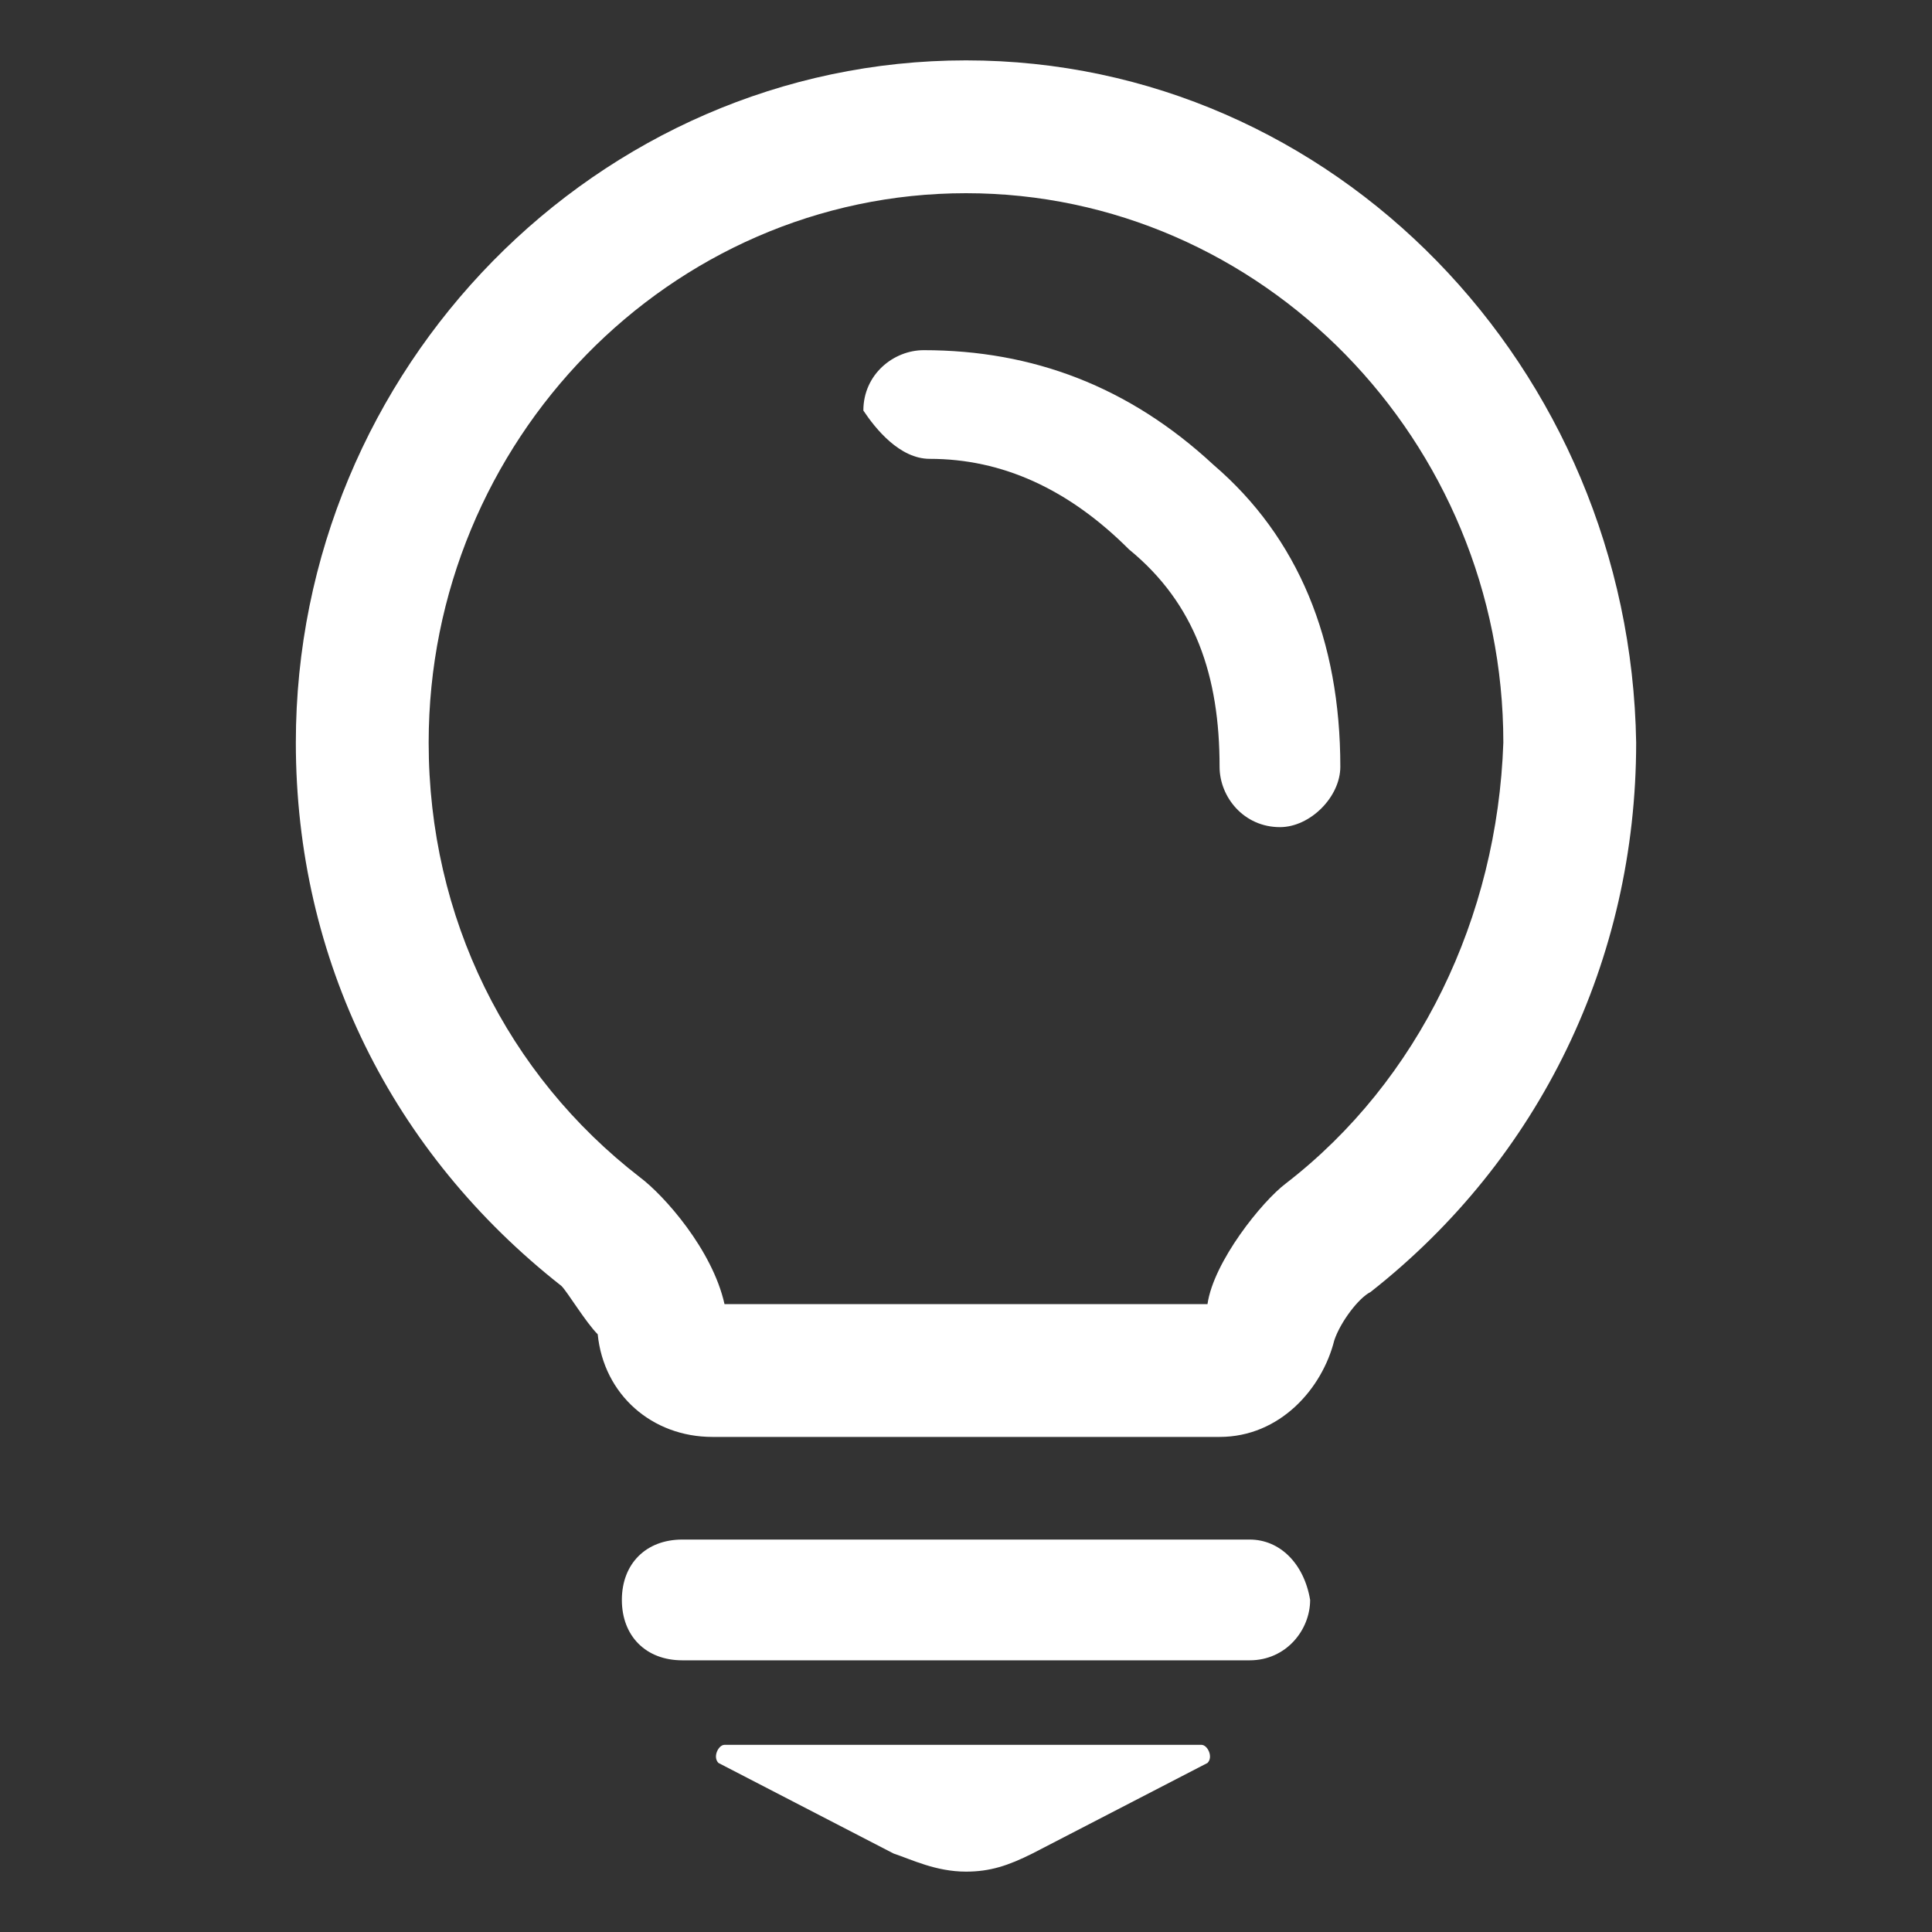
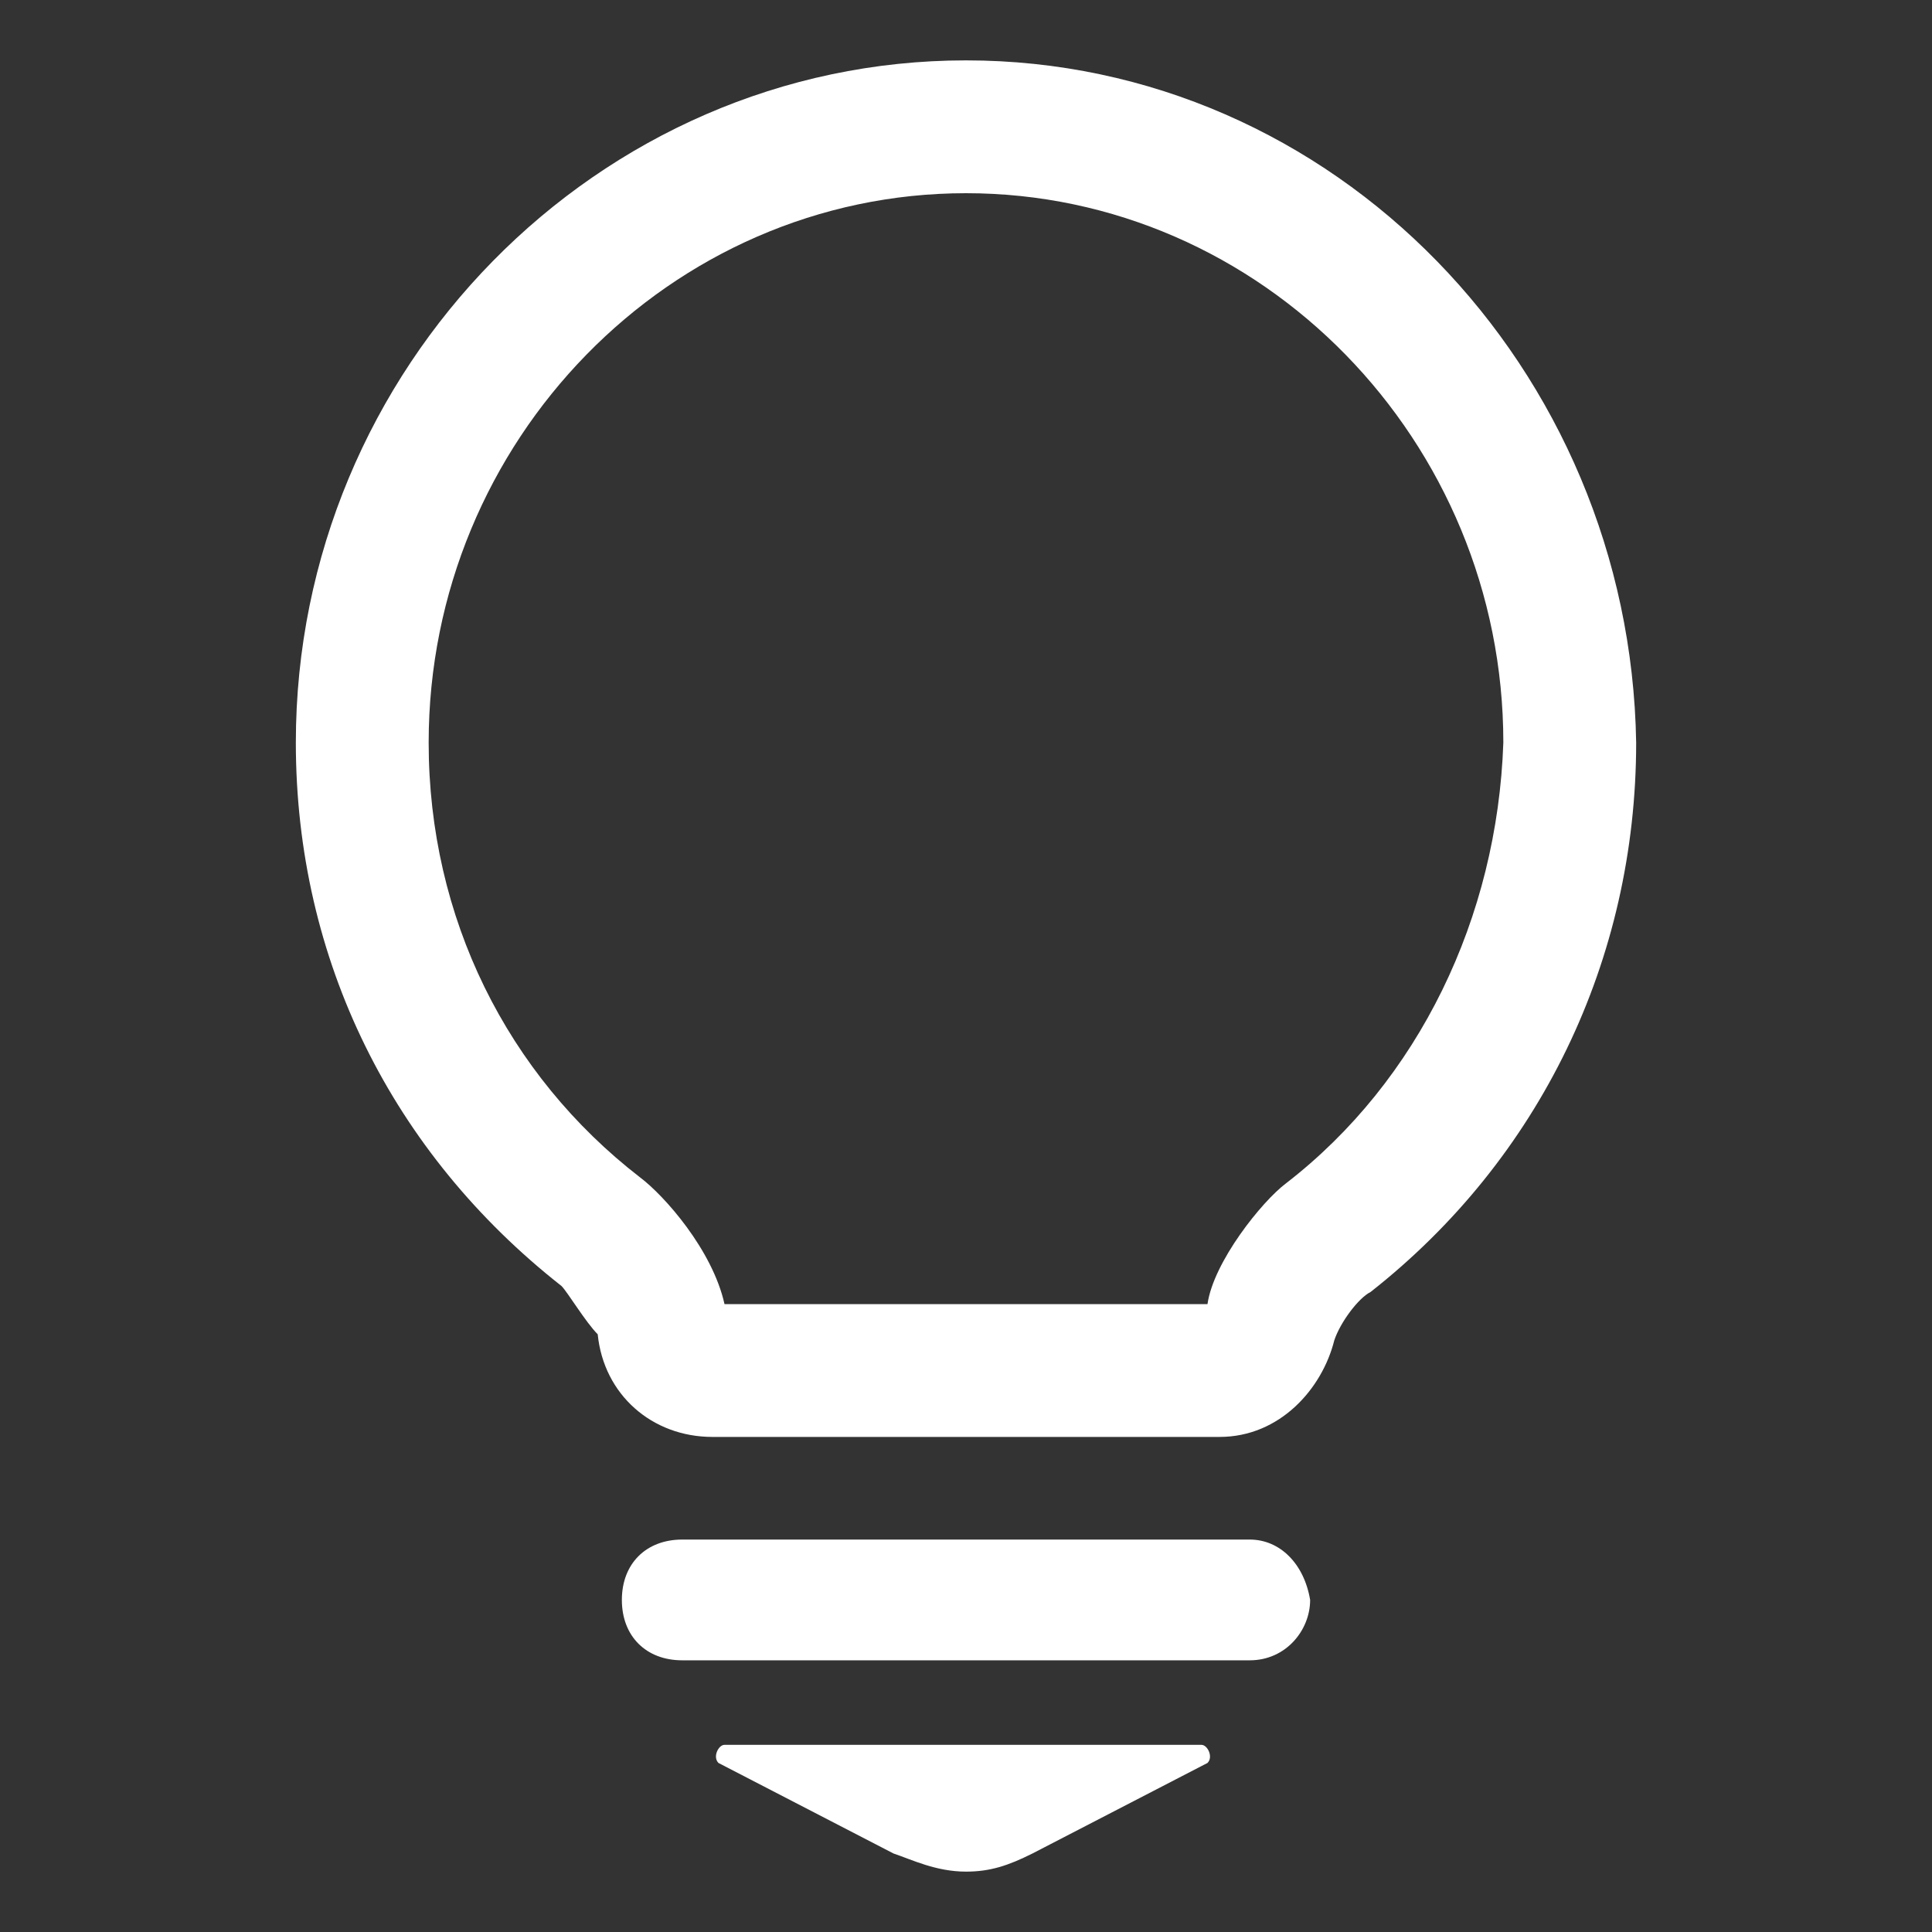
<svg xmlns="http://www.w3.org/2000/svg" version="1.1" id="图层_1" x="0px" y="0px" viewBox="0 0 32 32" style="enable-background:new 0 0 32 32;" xml:space="preserve">
  <rect x="0" y="0" width="32" height="32" fill="#333333" stroke="none" />
  <style type="text/css">
	.st0{fill:#FFFFFF;}
</style>
-   <path class="st0" d="M15.4,7.6c1.2,0,2.3,0.5,3.3,1.5c1.1,0.9,1.5,2.1,1.5,3.6c0,0.5,0.4,1,1,1c0.5,0,1-0.5,1-1c0-2.1-0.7-3.8-2.1-5  c-1.4-1.3-3-1.9-4.8-1.9c-0.5,0-1,0.4-1,1C14.5,7.1,14.9,7.6,15.4,7.6z" />
  <path class="st0" d="M21.3,19.6c-0.4,0.3-1.2,1.3-1.3,2H12c-0.2-0.9-1-1.8-1.4-2.1c-2.2-1.7-3.5-4.3-3.5-7.2c0-5,4-9.1,8.9-9.1  s8.9,4.1,8.9,9.1C24.8,15.2,23.5,17.9,21.3,19.6z M16,1C9.9,1,4.9,6.1,4.9,12.3c0,3.6,1.6,6.8,4.4,9c0.1,0.1,0.4,0.6,0.6,0.8  c0.1,1,0.9,1.7,1.9,1.7h8.4c1,0,1.7-0.8,1.9-1.6c0.1-0.3,0.4-0.7,0.6-0.8c2.8-2.2,4.4-5.5,4.4-9.1C27,6.1,22.1,1,16,1z M19.9,28.9  H12c-0.1,0-0.2,0.2-0.1,0.3l2.9,1.5c0.3,0.1,0.7,0.3,1.2,0.3c0.4,0,0.7-0.1,1.1-0.3l2.9-1.5C20.1,29.1,20,28.9,19.9,28.9z   M20.7,25.5h-9.4c-0.6,0-1,0.4-1,1s0.4,1,1,1h9.4c0.6,0,1-0.5,1-1C21.6,25.9,21.2,25.5,20.7,25.5z" />
</svg>